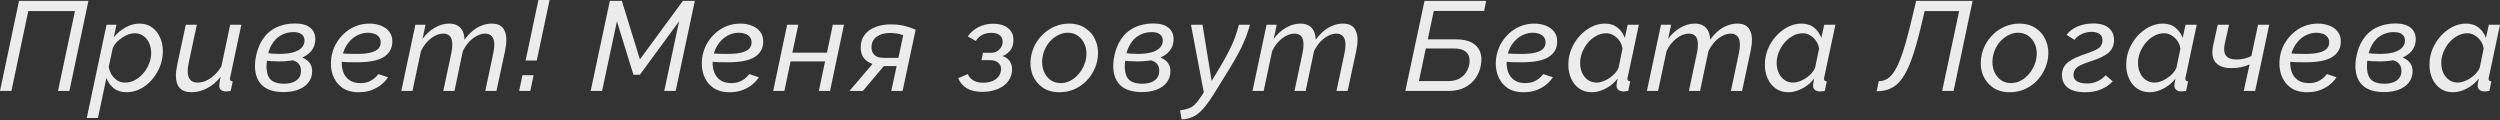
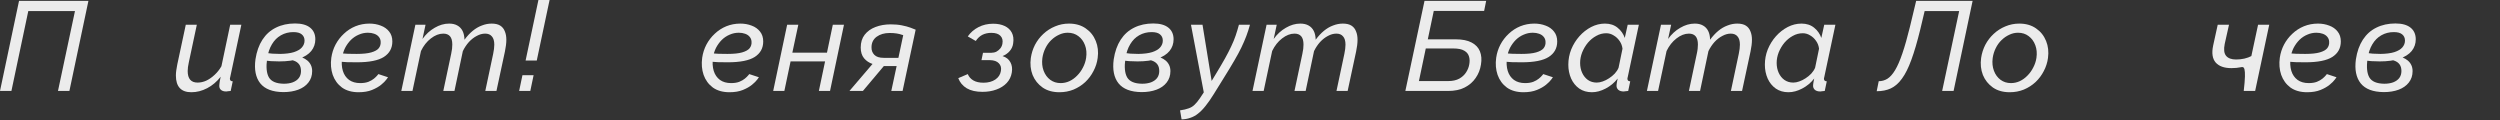
<svg xmlns="http://www.w3.org/2000/svg" width="1577" height="76" viewBox="0 0 1577 76" fill="none">
  <rect x="0" y="0" width="1577" height="76" fill="#333333" stroke="none" />
  <path d="M0 57.377L12.004 0.56H55.777L43.773 57.377H36.571L47.294 6.962H17.846L7.202 57.377H0Z" fill="#ECECEC" />
-   <path d="M67.21 15.605H73.452L71.771 23.447C73.905 20.886 76.386 18.832 79.214 17.285C82.094 15.685 85.029 14.884 88.016 14.884C91.111 14.884 93.751 15.685 95.939 17.285C98.126 18.886 99.806 21.02 100.98 23.687C102.154 26.301 102.741 29.182 102.741 32.33C102.741 35.638 102.127 38.839 100.9 41.933C99.673 45.027 97.993 47.801 95.859 50.255C93.725 52.709 91.271 54.657 88.496 56.097C85.776 57.484 82.868 58.178 79.774 58.178C76.519 58.178 73.825 57.324 71.691 55.617C69.557 53.91 68.037 51.749 67.13 49.135L61.768 74.423H54.726L67.21 15.605ZM78.894 52.096C81.134 52.096 83.242 51.562 85.215 50.495C87.189 49.375 88.923 47.935 90.417 46.174C91.964 44.36 93.165 42.36 94.018 40.172C94.925 37.932 95.379 35.691 95.379 33.45C95.379 31.156 94.952 29.076 94.098 27.208C93.245 25.288 92.017 23.767 90.417 22.647C88.87 21.527 87.029 20.966 84.895 20.966C83.722 20.966 82.441 21.206 81.054 21.687C79.72 22.167 78.387 22.86 77.053 23.767C75.719 24.621 74.519 25.608 73.452 26.728C72.438 27.849 71.665 29.049 71.131 30.329L68.57 42.253C68.944 44.067 69.584 45.721 70.491 47.214C71.451 48.708 72.652 49.909 74.092 50.816C75.532 51.669 77.133 52.096 78.894 52.096Z" fill="#ECECEC" />
  <path d="M120.715 58.178C114.206 58.178 110.952 54.657 110.952 47.614C110.952 46.601 111.032 45.534 111.192 44.414C111.352 43.24 111.566 41.986 111.832 40.652L117.194 15.605H124.156L119.115 39.292C118.634 41.426 118.394 43.267 118.394 44.814C118.394 49.669 120.475 52.096 124.636 52.096C126.45 52.096 128.264 51.696 130.078 50.896C131.892 50.042 133.626 48.842 135.279 47.294C136.987 45.747 138.454 43.907 139.681 41.773L145.203 15.605H152.245L145.203 48.735C145.149 48.948 145.096 49.135 145.042 49.295C145.042 49.455 145.042 49.615 145.042 49.775C145.042 50.736 145.629 51.242 146.803 51.296L145.523 57.377C144.936 57.431 144.402 57.484 143.922 57.538C143.495 57.644 143.095 57.698 142.722 57.698C141.281 57.698 140.188 57.377 139.441 56.737C138.694 56.097 138.32 55.244 138.32 54.177C138.32 53.856 138.347 53.483 138.4 53.056C138.454 52.576 138.534 51.962 138.64 51.216C138.801 50.469 138.987 49.535 139.201 48.415C136.8 51.509 133.972 53.91 130.718 55.617C127.464 57.324 124.129 58.178 120.715 58.178Z" fill="#ECECEC" />
  <path d="M178.745 58.098C171.969 58.044 167.114 56.204 164.18 52.576C161.299 48.948 160.286 43.907 161.139 37.451C161.886 32.543 163.353 28.409 165.541 25.048C167.728 21.687 170.555 19.152 174.023 17.445C177.544 15.685 181.572 14.805 186.107 14.805C190.268 14.805 193.442 15.685 195.63 17.445C197.817 19.206 198.911 21.66 198.911 24.808C198.911 27.582 198.057 30.036 196.35 32.17C194.643 34.251 192.082 35.878 188.668 37.051C185.307 38.172 181.145 38.732 176.184 38.732C174.53 38.732 172.769 38.678 170.902 38.572C169.088 38.412 167.248 38.225 165.381 38.012L166.181 33.21C168.155 33.477 170.022 33.69 171.782 33.85C173.543 33.957 175.197 34.01 176.744 34.01C180.265 33.957 183.146 33.584 185.387 32.89C187.681 32.143 189.361 31.156 190.428 29.929C191.549 28.649 192.109 27.208 192.109 25.608C192.109 23.954 191.522 22.647 190.348 21.687C189.228 20.726 187.467 20.246 185.067 20.246C182.186 20.246 179.572 20.913 177.224 22.247C174.93 23.527 173.036 25.421 171.542 27.928C170.049 30.383 169.035 33.397 168.501 36.971C167.755 42.253 168.128 46.201 169.622 48.815C171.169 51.429 174.317 52.763 179.065 52.816C181.199 52.816 183.066 52.523 184.666 51.936C186.32 51.296 187.601 50.389 188.508 49.215C189.415 47.988 189.868 46.521 189.868 44.814C189.868 43.053 189.468 41.639 188.668 40.572C187.867 39.505 186.747 38.732 185.307 38.252C183.92 37.718 182.292 37.451 180.425 37.451L182.266 34.811C183.759 34.757 185.2 34.864 186.587 35.131C188.027 35.344 189.361 35.718 190.588 36.251C191.815 36.731 192.909 37.371 193.869 38.172C194.83 38.972 195.576 39.932 196.11 41.053C196.643 42.173 196.91 43.453 196.91 44.894C196.91 47.668 196.11 50.069 194.509 52.096C192.962 54.07 190.828 55.564 188.107 56.577C185.387 57.591 182.266 58.098 178.745 58.098Z" fill="#ECECEC" />
  <path d="M226.204 58.178C221.989 58.178 218.494 57.191 215.72 55.217C212.999 53.19 211.052 50.522 209.879 47.214C208.758 43.907 208.465 40.306 208.998 36.411C209.425 33.477 210.305 30.729 211.639 28.169C213.026 25.555 214.787 23.26 216.921 21.287C219.055 19.259 221.482 17.685 224.203 16.565C226.977 15.445 229.938 14.884 233.086 14.884C235.646 14.884 238.02 15.311 240.208 16.165C242.395 16.965 244.156 18.219 245.489 19.926C246.823 21.58 247.49 23.661 247.49 26.168C247.49 30.383 245.703 33.637 242.128 35.931C238.607 38.172 232.952 39.292 225.163 39.292C223.189 39.292 221.109 39.265 218.921 39.212C216.734 39.105 214.36 38.945 211.799 38.732L213.16 33.53C215.4 33.69 217.454 33.824 219.321 33.93C221.242 33.984 223.136 34.01 225.003 34.01C228.951 34.01 232.019 33.69 234.206 33.05C236.447 32.41 238.02 31.53 238.927 30.409C239.834 29.236 240.234 27.875 240.128 26.328C240.074 25.101 239.674 24.061 238.927 23.207C238.234 22.354 237.274 21.713 236.047 21.287C234.873 20.86 233.539 20.646 232.045 20.646C230.071 20.646 228.177 21.046 226.364 21.847C224.55 22.594 222.896 23.687 221.402 25.128C219.962 26.568 218.735 28.249 217.721 30.169C216.761 32.09 216.12 34.17 215.8 36.411C215.374 39.505 215.534 42.28 216.28 44.734C217.027 47.134 218.334 49.028 220.202 50.415C222.069 51.749 224.416 52.416 227.244 52.416C229.218 52.416 230.925 52.149 232.365 51.616C233.806 51.029 234.98 50.362 235.886 49.615C236.847 48.815 237.54 48.148 237.967 47.614C238.447 47.028 238.687 46.734 238.687 46.734L244.769 48.735C244.769 48.735 244.422 49.215 243.729 50.175C243.035 51.136 241.942 52.229 240.448 53.456C238.954 54.683 237.033 55.777 234.686 56.737C232.339 57.698 229.511 58.178 226.204 58.178Z" fill="#ECECEC" />
  <path d="M262.026 15.605H268.428L266.507 24.567C268.641 21.58 271.202 19.233 274.189 17.525C277.177 15.765 280.218 14.884 283.312 14.884C285.393 14.884 287.127 15.285 288.514 16.085C289.954 16.885 291.048 18.032 291.795 19.526C292.542 21.02 292.942 22.86 292.995 25.048C294.649 22.807 296.383 20.94 298.197 19.446C300.011 17.952 301.931 16.832 303.959 16.085C305.986 15.285 308.04 14.884 310.12 14.884C312.414 14.884 314.228 15.311 315.562 16.165C316.896 17.018 317.856 18.219 318.443 19.766C319.083 21.26 319.403 23.02 319.403 25.048C319.403 26.168 319.323 27.342 319.163 28.569C319.003 29.796 318.79 31.076 318.523 32.41L313.161 57.377H306.119L311.081 34.01C311.561 31.77 311.801 29.822 311.801 28.169C311.801 25.821 311.294 24.087 310.28 22.967C309.32 21.793 307.906 21.206 306.039 21.206C304.279 21.206 302.518 21.687 300.758 22.647C298.997 23.554 297.343 24.834 295.796 26.488C294.302 28.142 293.022 30.062 291.955 32.25L286.673 57.377H279.631L284.593 34.01C284.859 32.837 285.046 31.77 285.153 30.809C285.259 29.849 285.313 28.942 285.313 28.089C285.313 25.741 284.833 24.007 283.872 22.887C282.912 21.767 281.498 21.206 279.631 21.206C277.017 21.206 274.403 22.22 271.789 24.247C269.228 26.221 267.147 28.862 265.547 32.17L260.185 57.377H253.143L262.026 15.605Z" fill="#ECECEC" />
  <path d="M331.552 38.172L339.634 0H346.677L338.594 38.172H331.552ZM327.471 57.377L329.551 47.455H336.593L334.513 57.377H327.471Z" fill="#ECECEC" />
-   <path d="M384.679 0.56H392.281L403.645 37.451L430.773 0.56H438.295L426.212 57.377H419.009L428.372 13.444L403.645 47.134H399.563L389.16 13.444L379.797 57.377H372.595L384.679 0.56Z" fill="#ECECEC" />
  <path d="M460.15 58.178C455.935 58.178 452.441 57.191 449.667 55.217C446.946 53.19 444.999 50.522 443.825 47.214C442.705 43.907 442.411 40.306 442.945 36.411C443.372 33.477 444.252 30.729 445.586 28.169C446.973 25.555 448.733 23.26 450.867 21.287C453.001 19.259 455.429 17.685 458.149 16.565C460.924 15.445 463.884 14.884 467.032 14.884C469.593 14.884 471.967 15.311 474.154 16.165C476.342 16.965 478.102 18.219 479.436 19.926C480.77 21.58 481.436 23.661 481.436 26.168C481.436 30.383 479.649 33.637 476.075 35.931C472.554 38.172 466.899 39.292 459.11 39.292C457.136 39.292 455.055 39.265 452.868 39.212C450.68 39.105 448.306 38.945 445.746 38.732L447.106 33.53C449.347 33.69 451.401 33.824 453.268 33.93C455.188 33.984 457.082 34.01 458.95 34.01C462.898 34.01 465.965 33.69 468.152 33.05C470.393 32.41 471.967 31.53 472.874 30.409C473.781 29.236 474.181 27.875 474.074 26.328C474.021 25.101 473.621 24.061 472.874 23.207C472.18 22.354 471.22 21.713 469.993 21.287C468.819 20.86 467.486 20.646 465.992 20.646C464.018 20.646 462.124 21.046 460.31 21.847C458.496 22.594 456.842 23.687 455.349 25.128C453.908 26.568 452.681 28.249 451.667 30.169C450.707 32.09 450.067 34.17 449.747 36.411C449.32 39.505 449.48 42.28 450.227 44.734C450.974 47.134 452.281 49.028 454.148 50.415C456.015 51.749 458.363 52.416 461.19 52.416C463.164 52.416 464.871 52.149 466.312 51.616C467.752 51.029 468.926 50.362 469.833 49.615C470.793 48.815 471.487 48.148 471.914 47.614C472.394 47.028 472.634 46.734 472.634 46.734L478.716 48.735C478.716 48.735 478.369 49.215 477.675 50.175C476.982 51.136 475.888 52.229 474.394 53.456C472.901 54.683 470.98 55.777 468.633 56.737C466.285 57.698 463.458 58.178 460.15 58.178Z" fill="#ECECEC" />
  <path d="M487.73 57.377L496.532 15.605H503.575L499.813 33.21H521.66L525.341 15.605H532.383L523.581 57.377H516.539L520.46 38.732H498.693L494.772 57.377H487.73Z" fill="#ECECEC" />
  <path d="M535.823 57.377L550.388 40.332C548.254 39.639 546.466 38.438 545.026 36.731C543.639 35.024 542.945 32.783 542.945 30.009C542.945 26.755 543.772 24.061 545.426 21.927C547.133 19.739 549.401 18.112 552.228 17.045C555.109 15.925 558.337 15.365 561.911 15.365C564.525 15.365 566.873 15.578 568.953 16.005C571.087 16.432 572.874 16.912 574.315 17.445C575.809 17.979 576.902 18.406 577.596 18.726L569.353 57.377H562.231L565.592 41.693H557.51L544.306 57.377H535.823ZM557.51 36.491H566.713L569.754 22.167C569.754 22.167 569.38 22.06 568.633 21.847C567.94 21.58 566.953 21.34 565.672 21.127C564.392 20.913 562.898 20.806 561.191 20.806C557.883 20.806 555.136 21.607 552.948 23.207C550.814 24.808 549.747 27.022 549.747 29.849C549.694 31.716 550.281 33.29 551.508 34.571C552.735 35.851 554.736 36.491 557.51 36.491Z" fill="#ECECEC" />
  <path d="M619.759 57.938C615.704 57.938 612.397 57.191 609.836 55.697C607.275 54.15 605.488 52.016 604.474 49.295L610.476 46.734C611.17 48.441 612.343 49.775 613.997 50.736C615.651 51.696 617.758 52.176 620.319 52.176C623.36 52.176 625.867 51.509 627.841 50.175C629.815 48.842 630.989 47.054 631.362 44.814C631.736 42.786 631.309 41.159 630.082 39.932C628.908 38.652 627.041 37.985 624.48 37.932H619.119L620.079 33.29H625.441C626.561 33.29 627.601 33.05 628.561 32.57C629.522 32.036 630.349 31.343 631.042 30.489C631.736 29.582 632.163 28.595 632.323 27.528C632.696 25.501 632.296 23.874 631.122 22.647C629.949 21.366 628.028 20.726 625.361 20.726C623.173 20.726 621.253 21.153 619.599 22.007C617.998 22.86 616.638 24.141 615.518 25.848L610.476 22.967C612.237 20.46 614.477 18.512 617.198 17.125C619.972 15.685 623.067 14.965 626.481 14.965C629.308 14.965 631.736 15.445 633.763 16.405C635.79 17.365 637.284 18.752 638.244 20.566C639.205 22.38 639.498 24.594 639.125 27.208C638.911 29.076 638.191 30.729 636.964 32.17C635.79 33.557 634.27 34.624 632.403 35.371C634.75 36.118 636.404 37.425 637.364 39.292C638.378 41.106 638.671 43.267 638.244 45.774C637.818 48.335 636.751 50.522 635.043 52.336C633.336 54.15 631.149 55.537 628.481 56.497C625.867 57.458 622.96 57.938 619.759 57.938Z" fill="#ECECEC" />
  <path d="M668.248 58.178C664.087 58.178 660.566 57.191 657.685 55.217C654.804 53.19 652.697 50.549 651.363 47.294C650.082 43.987 649.709 40.412 650.242 36.571C650.669 33.637 651.55 30.863 652.883 28.249C654.27 25.634 656.031 23.34 658.165 21.366C660.352 19.339 662.806 17.765 665.527 16.645C668.301 15.471 671.236 14.884 674.33 14.884C678.491 14.884 682.012 15.898 684.893 17.925C687.774 19.899 689.881 22.54 691.215 25.848C692.549 29.102 692.949 32.677 692.415 36.571C692.042 39.452 691.162 42.2 689.775 44.814C688.441 47.428 686.707 49.748 684.573 51.776C682.439 53.75 679.985 55.324 677.211 56.497C674.437 57.618 671.449 58.178 668.248 58.178ZM669.048 52.416C670.969 52.416 672.809 52.016 674.57 51.216C676.384 50.362 678.011 49.188 679.451 47.695C680.945 46.201 682.172 44.494 683.133 42.573C684.146 40.652 684.813 38.625 685.133 36.491C685.56 33.557 685.32 30.889 684.413 28.489C683.506 26.088 682.119 24.194 680.252 22.807C678.384 21.366 676.144 20.646 673.53 20.646C671.609 20.646 669.768 21.073 668.008 21.927C666.247 22.727 664.62 23.847 663.126 25.288C661.633 26.728 660.406 28.435 659.445 30.409C658.485 32.33 657.845 34.41 657.525 36.651C657.151 39.585 657.418 42.253 658.325 44.654C659.232 47.054 660.619 48.948 662.486 50.335C664.353 51.722 666.541 52.416 669.048 52.416Z" fill="#ECECEC" />
  <path d="M720.132 58.098C713.357 58.044 708.502 56.204 705.568 52.576C702.687 48.948 701.673 43.907 702.527 37.451C703.273 32.543 704.741 28.409 706.928 25.048C709.115 21.687 711.943 19.152 715.411 17.445C718.932 15.685 722.96 14.805 727.494 14.805C731.655 14.805 734.83 15.685 737.017 17.445C739.204 19.206 740.298 21.66 740.298 24.808C740.298 27.582 739.445 30.036 737.737 32.17C736.03 34.251 733.469 35.878 730.055 37.051C726.694 38.172 722.533 38.732 717.571 38.732C715.917 38.732 714.157 38.678 712.29 38.572C710.476 38.412 708.635 38.225 706.768 38.012L707.568 33.21C709.542 33.477 711.409 33.69 713.17 33.85C714.93 33.957 716.584 34.01 718.131 34.01C721.652 33.957 724.533 33.584 726.774 32.89C729.068 32.143 730.749 31.156 731.816 29.929C732.936 28.649 733.496 27.208 733.496 25.608C733.496 23.954 732.909 22.647 731.736 21.687C730.615 20.726 728.855 20.246 726.454 20.246C723.573 20.246 720.959 20.913 718.612 22.247C716.317 23.527 714.424 25.421 712.93 27.928C711.436 30.383 710.422 33.397 709.889 36.971C709.142 42.253 709.515 46.201 711.009 48.815C712.556 51.429 715.704 52.763 720.452 52.816C722.586 52.816 724.453 52.523 726.054 51.936C727.708 51.296 728.988 50.389 729.895 49.215C730.802 47.988 731.255 46.521 731.255 44.814C731.255 43.053 730.855 41.639 730.055 40.572C729.255 39.505 728.134 38.732 726.694 38.252C725.307 37.718 723.68 37.451 721.813 37.451L723.653 34.811C725.147 34.757 726.587 34.864 727.974 35.131C729.415 35.344 730.749 35.718 731.976 36.251C733.203 36.731 734.296 37.371 735.257 38.172C736.217 38.972 736.964 39.932 737.497 41.053C738.031 42.173 738.298 43.453 738.298 44.894C738.298 47.668 737.497 50.069 735.897 52.096C734.35 54.07 732.216 55.564 729.495 56.577C726.774 57.591 723.653 58.098 720.132 58.098Z" fill="#ECECEC" />
  <path d="M744.384 69.621C746.624 69.301 748.438 68.874 749.825 68.341C751.266 67.861 752.52 67.087 753.587 66.02C754.654 65.007 755.801 63.593 757.028 61.779L759.348 58.258L751.266 15.605H758.548L764.31 51.056L767.031 46.574C769.271 42.893 771.165 39.666 772.712 36.891C774.26 34.117 775.567 31.583 776.634 29.289C777.754 26.942 778.688 24.674 779.434 22.487C780.181 20.299 780.875 18.006 781.515 15.605H788.477C787.784 18.166 787.01 20.566 786.157 22.807C785.303 25.048 784.289 27.395 783.116 29.849C781.942 32.303 780.448 35.077 778.634 38.172C776.874 41.213 774.66 44.867 771.992 49.135L765.59 59.458C763.776 62.392 762.069 64.847 760.469 66.82C758.868 68.848 757.268 70.475 755.667 71.702C754.12 72.929 752.493 73.809 750.786 74.343C749.132 74.93 747.318 75.25 745.344 75.303L744.384 69.621Z" fill="#ECECEC" />
  <path d="M798.959 15.605H805.36L803.44 24.567C805.574 21.58 808.135 19.233 811.122 17.525C814.11 15.765 817.151 14.884 820.245 14.884C822.326 14.884 824.06 15.285 825.447 16.085C826.887 16.885 827.981 18.032 828.728 19.526C829.474 21.02 829.875 22.86 829.928 25.048C831.582 22.807 833.316 20.94 835.13 19.446C836.944 17.952 838.864 16.832 840.891 16.085C842.919 15.285 844.973 14.884 847.053 14.884C849.347 14.884 851.161 15.311 852.495 16.165C853.829 17.018 854.789 18.219 855.376 19.766C856.016 21.26 856.336 23.02 856.336 25.048C856.336 26.168 856.256 27.342 856.096 28.569C855.936 29.796 855.723 31.076 855.456 32.41L850.094 57.377H843.052L848.014 34.01C848.494 31.77 848.734 29.822 848.734 28.169C848.734 25.821 848.227 24.087 847.213 22.967C846.253 21.793 844.839 21.206 842.972 21.206C841.211 21.206 839.451 21.687 837.69 22.647C835.93 23.554 834.276 24.834 832.729 26.488C831.235 28.142 829.955 30.062 828.888 32.25L823.606 57.377H816.564L821.525 34.01C821.792 32.837 821.979 31.77 822.086 30.809C822.192 29.849 822.246 28.942 822.246 28.089C822.246 25.741 821.766 24.007 820.805 22.887C819.845 21.767 818.431 21.206 816.564 21.206C813.95 21.206 811.336 22.22 808.722 24.247C806.161 26.221 804.08 28.862 802.48 32.17L797.118 57.377H790.076L798.959 15.605Z" fill="#ECECEC" />
  <path d="M886.496 57.377L898.58 0.56H937.471L936.191 6.882H904.421L900.66 24.808H918.266C922.427 24.808 925.761 25.474 928.269 26.808C930.829 28.142 932.59 30.009 933.55 32.41C934.511 34.811 934.724 37.585 934.191 40.732C933.71 43.88 932.59 46.708 930.829 49.215C929.122 51.722 926.802 53.723 923.867 55.217C920.986 56.657 917.519 57.377 913.464 57.377H886.496ZM895.059 51.136H913.464C916.292 51.136 918.639 50.629 920.506 49.615C922.373 48.548 923.814 47.214 924.828 45.614C925.895 43.96 926.561 42.253 926.828 40.492C927.148 38.785 927.095 37.185 926.668 35.691C926.241 34.144 925.254 32.917 923.707 32.01C922.16 31.049 919.839 30.569 916.745 30.569H899.38L895.059 51.136Z" fill="#ECECEC" />
  <path d="M961 58.178C956.785 58.178 953.291 57.191 950.517 55.217C947.796 53.19 945.849 50.522 944.675 47.214C943.555 43.907 943.261 40.306 943.795 36.411C944.222 33.477 945.102 30.729 946.436 28.169C947.823 25.555 949.583 23.26 951.717 21.287C953.851 19.259 956.279 17.685 958.999 16.565C961.774 15.445 964.734 14.884 967.882 14.884C970.443 14.884 972.817 15.311 975.004 16.165C977.192 16.965 978.952 18.219 980.286 19.926C981.62 21.58 982.286 23.661 982.286 26.168C982.286 30.383 980.499 33.637 976.925 35.931C973.404 38.172 967.749 39.292 959.96 39.292C957.986 39.292 955.905 39.265 953.718 39.212C951.53 39.105 949.156 38.945 946.596 38.732L947.956 33.53C950.197 33.69 952.251 33.824 954.118 33.93C956.038 33.984 957.932 34.01 959.8 34.01C963.747 34.01 966.815 33.69 969.002 33.05C971.243 32.41 972.817 31.53 973.724 30.409C974.631 29.236 975.031 27.875 974.924 26.328C974.871 25.101 974.471 24.061 973.724 23.207C973.03 22.354 972.07 21.713 970.843 21.287C969.669 20.86 968.336 20.646 966.842 20.646C964.868 20.646 962.974 21.046 961.16 21.847C959.346 22.594 957.692 23.687 956.198 25.128C954.758 26.568 953.531 28.249 952.517 30.169C951.557 32.09 950.917 34.17 950.597 36.411C950.17 39.505 950.33 42.28 951.077 44.734C951.824 47.134 953.131 49.028 954.998 50.415C956.865 51.749 959.213 52.416 962.04 52.416C964.014 52.416 965.721 52.149 967.162 51.616C968.602 51.029 969.776 50.362 970.683 49.615C971.643 48.815 972.337 48.148 972.764 47.614C973.244 47.028 973.484 46.734 973.484 46.734L979.566 48.735C979.566 48.735 979.219 49.215 978.525 50.175C977.832 51.136 976.738 52.229 975.244 53.456C973.751 54.683 971.83 55.777 969.483 56.737C967.135 57.698 964.308 58.178 961 58.178Z" fill="#ECECEC" />
  <path d="M1004.18 58.178C1001.09 58.178 998.423 57.404 996.182 55.857C993.941 54.257 992.234 52.149 991.06 49.535C989.887 46.868 989.3 43.96 989.3 40.812C989.3 37.451 989.913 34.224 991.14 31.13C992.421 28.035 994.128 25.288 996.262 22.887C998.449 20.433 1000.93 18.486 1003.7 17.045C1006.48 15.605 1009.39 14.884 1012.43 14.884C1015.63 14.884 1018.3 15.765 1020.43 17.525C1022.56 19.286 1024.06 21.42 1024.91 23.927L1026.75 15.605H1033.79L1026.75 48.735C1026.7 48.948 1026.64 49.135 1026.59 49.295C1026.59 49.455 1026.59 49.615 1026.59 49.775C1026.59 50.736 1027.18 51.242 1028.35 51.296L1027.07 57.377C1026.48 57.431 1025.95 57.484 1025.47 57.538C1025.04 57.644 1024.64 57.698 1024.27 57.698C1022.78 57.698 1021.63 57.351 1020.83 56.657C1020.08 55.964 1019.71 55.11 1019.71 54.096C1019.71 53.776 1019.74 53.403 1019.79 52.976C1019.84 52.549 1019.92 52.043 1020.03 51.456C1020.14 50.869 1020.27 50.229 1020.43 49.535C1018.35 52.203 1015.81 54.31 1012.83 55.857C1009.89 57.404 1007.01 58.178 1004.18 58.178ZM1007.23 52.096C1008.4 52.096 1009.65 51.856 1010.99 51.376C1012.37 50.896 1013.71 50.229 1014.99 49.375C1016.32 48.522 1017.52 47.535 1018.59 46.414C1019.66 45.24 1020.46 44.014 1020.99 42.733L1023.47 30.729C1023.26 28.916 1022.64 27.288 1021.63 25.848C1020.62 24.354 1019.36 23.18 1017.87 22.327C1016.43 21.42 1014.88 20.966 1013.23 20.966C1010.99 20.966 1008.88 21.527 1006.91 22.647C1004.93 23.714 1003.17 25.154 1001.62 26.968C1000.13 28.782 998.929 30.809 998.023 33.05C997.169 35.237 996.742 37.451 996.742 39.692C996.742 41.986 997.169 44.067 998.023 45.934C998.876 47.801 1000.08 49.295 1001.62 50.415C1003.22 51.536 1005.09 52.096 1007.23 52.096Z" fill="#ECECEC" />
  <path d="M1047.75 15.605H1054.16L1052.23 24.567C1054.37 21.58 1056.93 19.233 1059.92 17.525C1062.9 15.765 1065.95 14.884 1069.04 14.884C1071.12 14.884 1072.85 15.285 1074.24 16.085C1075.68 16.885 1076.78 18.032 1077.52 19.526C1078.27 21.02 1078.67 22.86 1078.72 25.048C1080.38 22.807 1082.11 20.94 1083.92 19.446C1085.74 17.952 1087.66 16.832 1089.69 16.085C1091.71 15.285 1093.77 14.884 1095.85 14.884C1098.14 14.884 1099.96 15.311 1101.29 16.165C1102.62 17.018 1103.58 18.219 1104.17 19.766C1104.81 21.26 1105.13 23.02 1105.13 25.048C1105.13 26.168 1105.05 27.342 1104.89 28.569C1104.73 29.796 1104.52 31.076 1104.25 32.41L1098.89 57.377H1091.85L1096.81 34.01C1097.29 31.77 1097.53 29.822 1097.53 28.169C1097.53 25.821 1097.02 24.087 1096.01 22.967C1095.05 21.793 1093.63 21.206 1091.77 21.206C1090.01 21.206 1088.25 21.687 1086.49 22.647C1084.72 23.554 1083.07 24.834 1081.52 26.488C1080.03 28.142 1078.75 30.062 1077.68 32.25L1072.4 57.377H1065.36L1070.32 34.01C1070.59 32.837 1070.77 31.77 1070.88 30.809C1070.99 29.849 1071.04 28.942 1071.04 28.089C1071.04 25.741 1070.56 24.007 1069.6 22.887C1068.64 21.767 1067.23 21.206 1065.36 21.206C1062.74 21.206 1060.13 22.22 1057.52 24.247C1054.96 26.221 1052.87 28.862 1051.27 32.17L1045.91 57.377H1038.87L1047.75 15.605Z" fill="#ECECEC" />
  <path d="M1128.16 58.178C1125.07 58.178 1122.4 57.404 1120.16 55.857C1117.92 54.257 1116.21 52.149 1115.04 49.535C1113.87 46.868 1113.28 43.96 1113.28 40.812C1113.28 37.451 1113.89 34.224 1115.12 31.13C1116.4 28.035 1118.11 25.288 1120.24 22.887C1122.43 20.433 1124.91 18.486 1127.68 17.045C1130.46 15.605 1133.36 14.884 1136.41 14.884C1139.61 14.884 1142.27 15.765 1144.41 17.525C1146.54 19.286 1148.04 21.42 1148.89 23.927L1150.73 15.605H1157.77L1150.73 48.735C1150.68 48.948 1150.62 49.135 1150.57 49.295C1150.57 49.455 1150.57 49.615 1150.57 49.775C1150.57 50.736 1151.16 51.242 1152.33 51.296L1151.05 57.377C1150.46 57.431 1149.93 57.484 1149.45 57.538C1149.02 57.644 1148.62 57.698 1148.25 57.698C1146.76 57.698 1145.61 57.351 1144.81 56.657C1144.06 55.964 1143.69 55.11 1143.69 54.096C1143.69 53.776 1143.71 53.403 1143.77 52.976C1143.82 52.549 1143.9 52.043 1144.01 51.456C1144.11 50.869 1144.25 50.229 1144.41 49.535C1142.33 52.203 1139.79 54.31 1136.81 55.857C1133.87 57.404 1130.99 58.178 1128.16 58.178ZM1131.2 52.096C1132.38 52.096 1133.63 51.856 1134.96 51.376C1136.35 50.896 1137.69 50.229 1138.97 49.375C1140.3 48.522 1141.5 47.535 1142.57 46.414C1143.63 45.24 1144.43 44.014 1144.97 42.733L1147.45 30.729C1147.24 28.916 1146.62 27.288 1145.61 25.848C1144.59 24.354 1143.34 23.18 1141.85 22.327C1140.41 21.42 1138.86 20.966 1137.21 20.966C1134.97 20.966 1132.86 21.527 1130.88 22.647C1128.91 23.714 1127.15 25.154 1125.6 26.968C1124.11 28.782 1122.91 30.809 1122 33.05C1121.15 35.237 1120.72 37.451 1120.72 39.692C1120.72 41.986 1121.15 44.067 1122 45.934C1122.85 47.801 1124.05 49.295 1125.6 50.415C1127.2 51.536 1129.07 52.096 1131.2 52.096Z" fill="#ECECEC" />
  <path d="M1183.82 57.538L1185.1 51.216C1187.08 51.216 1188.89 50.709 1190.54 49.695C1192.25 48.628 1193.88 46.814 1195.42 44.254C1196.97 41.693 1198.49 38.198 1199.99 33.77C1201.53 29.289 1203.13 23.661 1204.79 16.885L1208.71 0.56H1244.32L1232.32 57.377H1225.11L1235.84 6.962H1214.07L1211.27 18.726C1209.4 26.355 1207.54 32.703 1205.67 37.772C1203.85 42.786 1201.88 46.734 1199.75 49.615C1197.67 52.496 1195.32 54.55 1192.7 55.777C1190.14 56.951 1187.18 57.538 1183.82 57.538Z" fill="#ECECEC" />
  <path d="M1267.7 58.178C1263.54 58.178 1260.02 57.191 1257.14 55.217C1254.26 53.19 1252.15 50.549 1250.81 47.294C1249.53 43.987 1249.16 40.412 1249.69 36.571C1250.12 33.637 1251 30.863 1252.34 28.249C1253.72 25.634 1255.48 23.34 1257.62 21.366C1259.8 19.339 1262.26 17.765 1264.98 16.645C1267.75 15.471 1270.69 14.884 1273.78 14.884C1277.94 14.884 1281.46 15.898 1284.35 17.925C1287.23 19.899 1289.33 22.54 1290.67 25.848C1292 29.102 1292.4 32.677 1291.87 36.571C1291.49 39.452 1290.61 42.2 1289.23 44.814C1287.89 47.428 1286.16 49.748 1284.02 51.776C1281.89 53.75 1279.44 55.324 1276.66 56.497C1273.89 57.618 1270.9 58.178 1267.7 58.178ZM1268.5 52.416C1270.42 52.416 1272.26 52.016 1274.02 51.216C1275.84 50.362 1277.46 49.188 1278.9 47.695C1280.4 46.201 1281.62 44.494 1282.58 42.573C1283.6 40.652 1284.27 38.625 1284.59 36.491C1285.01 33.557 1284.77 30.889 1283.86 28.489C1282.96 26.088 1281.57 24.194 1279.7 22.807C1277.84 21.366 1275.6 20.646 1272.98 20.646C1271.06 20.646 1269.22 21.073 1267.46 21.927C1265.7 22.727 1264.07 23.847 1262.58 25.288C1261.08 26.728 1259.86 28.435 1258.9 30.409C1257.94 32.33 1257.3 34.41 1256.98 36.651C1256.6 39.585 1256.87 42.253 1257.78 44.654C1258.68 47.054 1260.07 48.948 1261.94 50.335C1263.81 51.722 1265.99 52.416 1268.5 52.416Z" fill="#ECECEC" />
-   <path d="M1315.26 58.178C1311.85 58.178 1309.02 57.698 1306.78 56.737C1304.59 55.777 1302.99 54.417 1301.98 52.656C1300.96 50.896 1300.54 48.842 1300.7 46.494C1300.96 43.347 1302.33 40.866 1304.78 39.052C1307.23 37.185 1311.13 35.398 1316.46 33.69C1318.86 32.89 1320.73 32.143 1322.06 31.45C1323.45 30.756 1324.47 29.983 1325.11 29.129C1325.75 28.222 1326.12 27.182 1326.23 26.008C1326.39 24.087 1325.85 22.62 1324.63 21.607C1323.4 20.593 1321.64 20.086 1319.34 20.086C1317.21 20.086 1315.18 20.54 1313.26 21.447C1311.34 22.3 1309.79 23.527 1308.62 25.128L1303.58 22.007C1305.29 19.713 1307.58 17.952 1310.46 16.725C1313.4 15.445 1316.73 14.805 1320.46 14.805C1324.95 14.805 1328.28 15.818 1330.47 17.846C1332.65 19.819 1333.67 22.54 1333.51 26.008C1333.29 29.156 1332.04 31.663 1329.75 33.53C1327.45 35.344 1323.96 36.998 1319.26 38.492C1316.49 39.399 1314.3 40.226 1312.7 40.972C1311.1 41.719 1309.95 42.546 1309.26 43.453C1308.57 44.307 1308.14 45.347 1307.98 46.574C1307.77 48.548 1308.41 50.069 1309.9 51.136C1311.39 52.149 1313.64 52.656 1316.62 52.656C1318.86 52.656 1321 52.203 1323.03 51.296C1325.05 50.389 1326.79 49.108 1328.23 47.455L1332.71 51.296C1330.73 53.43 1328.31 55.11 1325.43 56.337C1322.6 57.564 1319.21 58.178 1315.26 58.178Z" fill="#ECECEC" />
-   <path d="M1356.09 58.178C1353 58.178 1350.33 57.404 1348.09 55.857C1345.85 54.257 1344.14 52.149 1342.97 49.535C1341.79 46.868 1341.21 43.96 1341.21 40.812C1341.21 37.451 1341.82 34.224 1343.05 31.13C1344.33 28.035 1346.04 25.288 1348.17 22.887C1350.36 20.433 1352.84 18.486 1355.61 17.045C1358.39 15.605 1361.29 14.884 1364.33 14.884C1367.54 14.884 1370.2 15.765 1372.34 17.525C1374.47 19.286 1375.96 21.42 1376.82 23.927L1378.66 15.605H1385.7L1378.66 48.735C1378.61 48.948 1378.55 49.135 1378.5 49.295C1378.5 49.455 1378.5 49.615 1378.5 49.775C1378.5 50.736 1379.09 51.242 1380.26 51.296L1378.98 57.377C1378.39 57.431 1377.86 57.484 1377.38 57.538C1376.95 57.644 1376.55 57.698 1376.18 57.698C1374.68 57.698 1373.54 57.351 1372.74 56.657C1371.99 55.964 1371.62 55.11 1371.62 54.096C1371.62 53.776 1371.64 53.403 1371.7 52.976C1371.75 52.549 1371.83 52.043 1371.94 51.456C1372.04 50.869 1372.18 50.229 1372.34 49.535C1370.26 52.203 1367.72 54.31 1364.73 55.857C1361.8 57.404 1358.92 58.178 1356.09 58.178ZM1359.13 52.096C1360.31 52.096 1361.56 51.856 1362.89 51.376C1364.28 50.896 1365.61 50.229 1366.9 49.375C1368.23 48.522 1369.43 47.535 1370.5 46.414C1371.56 45.24 1372.36 44.014 1372.9 42.733L1375.38 30.729C1375.16 28.916 1374.55 27.288 1373.54 25.848C1372.52 24.354 1371.27 23.18 1369.78 22.327C1368.34 21.42 1366.79 20.966 1365.13 20.966C1362.89 20.966 1360.79 21.527 1358.81 22.647C1356.84 23.714 1355.08 25.154 1353.53 26.968C1352.04 28.782 1350.84 30.809 1349.93 33.05C1349.08 35.237 1348.65 37.451 1348.65 39.692C1348.65 41.986 1349.08 44.067 1349.93 45.934C1350.78 47.801 1351.98 49.295 1353.53 50.415C1355.13 51.536 1357 52.096 1359.13 52.096Z" fill="#ECECEC" />
-   <path d="M1415.35 57.377L1419.03 40.652C1417.21 41.453 1415.37 42.039 1413.51 42.413C1411.69 42.786 1409.72 42.973 1407.58 42.973C1403.05 42.973 1399.74 41.799 1397.66 39.452C1395.58 37.051 1395.05 33.477 1396.06 28.729L1398.94 15.605H1406.06L1403.34 27.768C1402.65 31.183 1402.94 33.664 1404.22 35.211C1405.5 36.758 1407.61 37.532 1410.54 37.532C1412.25 37.532 1413.99 37.345 1415.75 36.971C1417.51 36.544 1418.97 36.011 1420.15 35.371L1424.39 15.605H1431.43L1422.55 57.377H1415.35Z" fill="#ECECEC" />
+   <path d="M1415.35 57.377C1417.21 41.453 1415.37 42.039 1413.51 42.413C1411.69 42.786 1409.72 42.973 1407.58 42.973C1403.05 42.973 1399.74 41.799 1397.66 39.452C1395.58 37.051 1395.05 33.477 1396.06 28.729L1398.94 15.605H1406.06L1403.34 27.768C1402.65 31.183 1402.94 33.664 1404.22 35.211C1405.5 36.758 1407.61 37.532 1410.54 37.532C1412.25 37.532 1413.99 37.345 1415.75 36.971C1417.51 36.544 1418.97 36.011 1420.15 35.371L1424.39 15.605H1431.43L1422.55 57.377H1415.35Z" fill="#ECECEC" />
  <path d="M1455.31 58.178C1451.09 58.178 1447.6 57.191 1444.82 55.217C1442.1 53.19 1440.16 50.522 1438.98 47.214C1437.86 43.907 1437.57 40.306 1438.1 36.411C1438.53 33.477 1439.41 30.729 1440.74 28.169C1442.13 25.555 1443.89 23.26 1446.02 21.287C1448.16 19.259 1450.59 17.685 1453.31 16.565C1456.08 15.445 1459.04 14.884 1462.19 14.884C1464.75 14.884 1467.12 15.311 1469.31 16.165C1471.5 16.965 1473.26 18.219 1474.59 19.926C1475.93 21.58 1476.59 23.661 1476.59 26.168C1476.59 30.383 1474.81 33.637 1471.23 35.931C1467.71 38.172 1462.06 39.292 1454.27 39.292C1452.29 39.292 1450.21 39.265 1448.03 39.212C1445.84 39.105 1443.46 38.945 1440.9 38.732L1442.26 33.53C1444.5 33.69 1446.56 33.824 1448.43 33.93C1450.35 33.984 1452.24 34.01 1454.11 34.01C1458.05 34.01 1461.12 33.69 1463.31 33.05C1465.55 32.41 1467.12 31.53 1468.03 30.409C1468.94 29.236 1469.34 27.875 1469.23 26.328C1469.18 25.101 1468.78 24.061 1468.03 23.207C1467.34 22.354 1466.38 21.713 1465.15 21.287C1463.98 20.86 1462.64 20.646 1461.15 20.646C1459.18 20.646 1457.28 21.046 1455.47 21.847C1453.65 22.594 1452 23.687 1450.51 25.128C1449.07 26.568 1447.84 28.249 1446.82 30.169C1445.86 32.09 1445.22 34.17 1444.9 36.411C1444.48 39.505 1444.64 42.28 1445.38 44.734C1446.13 47.134 1447.44 49.028 1449.31 50.415C1451.17 51.749 1453.52 52.416 1456.35 52.416C1458.32 52.416 1460.03 52.149 1461.47 51.616C1462.91 51.029 1464.08 50.362 1464.99 49.615C1465.95 48.815 1466.64 48.148 1467.07 47.614C1467.55 47.028 1467.79 46.734 1467.79 46.734L1473.87 48.735C1473.87 48.735 1473.53 49.215 1472.83 50.175C1472.14 51.136 1471.05 52.229 1469.55 53.456C1468.06 54.683 1466.14 55.777 1463.79 56.737C1461.44 57.698 1458.61 58.178 1455.31 58.178Z" fill="#ECECEC" />
  <path d="M1503.69 58.098C1496.92 58.044 1492.06 56.204 1489.13 52.576C1486.25 48.948 1485.23 43.907 1486.09 37.451C1486.83 32.543 1488.3 28.409 1490.49 25.048C1492.68 21.687 1495.5 19.152 1498.97 17.445C1502.49 15.685 1506.52 14.805 1511.06 14.805C1515.22 14.805 1518.39 15.685 1520.58 17.445C1522.77 19.206 1523.86 21.66 1523.86 24.808C1523.86 27.582 1523.01 30.036 1521.3 32.17C1519.59 34.251 1517.03 35.878 1513.62 37.051C1510.26 38.172 1506.09 38.732 1501.13 38.732C1499.48 38.732 1497.72 38.678 1495.85 38.572C1494.04 38.412 1492.2 38.225 1490.33 38.012L1491.13 33.21C1493.1 33.477 1494.97 33.69 1496.73 33.85C1498.49 33.957 1500.15 34.01 1501.69 34.01C1505.21 33.957 1508.09 33.584 1510.34 32.89C1512.63 32.143 1514.31 31.156 1515.38 29.929C1516.5 28.649 1517.06 27.208 1517.06 25.608C1517.06 23.954 1516.47 22.647 1515.3 21.687C1514.18 20.726 1512.42 20.246 1510.02 20.246C1507.13 20.246 1504.52 20.913 1502.17 22.247C1499.88 23.527 1497.98 25.421 1496.49 27.928C1495 30.383 1493.98 33.397 1493.45 36.971C1492.7 42.253 1493.08 46.201 1494.57 48.815C1496.12 51.429 1499.27 52.763 1504.01 52.816C1506.15 52.816 1508.01 52.523 1509.62 51.936C1511.27 51.296 1512.55 50.389 1513.46 49.215C1514.36 47.988 1514.82 46.521 1514.82 44.814C1514.82 43.053 1514.42 41.639 1513.62 40.572C1512.82 39.505 1511.7 38.732 1510.26 38.252C1508.87 37.718 1507.24 37.451 1505.37 37.451L1507.21 34.811C1508.71 34.757 1510.15 34.864 1511.54 35.131C1512.98 35.344 1514.31 35.718 1515.54 36.251C1516.76 36.731 1517.86 37.371 1518.82 38.172C1519.78 38.972 1520.53 39.932 1521.06 41.053C1521.59 42.173 1521.86 43.453 1521.86 44.894C1521.86 47.668 1521.06 50.069 1519.46 52.096C1517.91 54.07 1515.78 55.564 1513.06 56.577C1510.34 57.591 1507.21 58.098 1503.69 58.098Z" fill="#ECECEC" />
-   <path d="M1547.39 58.178C1544.3 58.178 1541.63 57.404 1539.39 55.857C1537.15 54.257 1535.44 52.149 1534.27 49.535C1533.09 46.868 1532.51 43.96 1532.51 40.812C1532.51 37.451 1533.12 34.224 1534.35 31.13C1535.63 28.035 1537.33 25.288 1539.47 22.887C1541.66 20.433 1544.14 18.486 1546.91 17.045C1549.69 15.605 1552.59 14.884 1555.63 14.884C1558.83 14.884 1561.5 15.765 1563.64 17.525C1565.77 19.286 1567.26 21.42 1568.12 23.927L1569.96 15.605H1577L1569.96 48.735C1569.9 48.948 1569.85 49.135 1569.8 49.295C1569.8 49.455 1569.8 49.615 1569.8 49.775C1569.8 50.736 1570.38 51.242 1571.56 51.296L1570.28 57.377C1569.69 57.431 1569.16 57.484 1568.68 57.538C1568.25 57.644 1567.85 57.698 1567.48 57.698C1565.98 57.698 1564.84 57.351 1564.04 56.657C1563.29 55.964 1562.92 55.11 1562.92 54.096C1562.92 53.776 1562.94 53.403 1563 52.976C1563.05 52.549 1563.13 52.043 1563.24 51.456C1563.34 50.869 1563.48 50.229 1563.64 49.535C1561.56 52.203 1559.02 54.31 1556.03 55.857C1553.1 57.404 1550.22 58.178 1547.39 58.178ZM1550.43 52.096C1551.61 52.096 1552.86 51.856 1554.19 51.376C1555.58 50.896 1556.91 50.229 1558.19 49.375C1559.53 48.522 1560.73 47.535 1561.8 46.414C1562.86 45.24 1563.66 44.014 1564.2 42.733L1566.68 30.729C1566.46 28.916 1565.85 27.288 1564.84 25.848C1563.82 24.354 1562.57 23.18 1561.08 22.327C1559.63 21.42 1558.09 20.966 1556.43 20.966C1554.19 20.966 1552.09 21.527 1550.11 22.647C1548.14 23.714 1546.38 25.154 1544.83 26.968C1543.34 28.782 1542.14 30.809 1541.23 33.05C1540.38 35.237 1539.95 37.451 1539.95 39.692C1539.95 41.986 1540.38 44.067 1541.23 45.934C1542.08 47.801 1543.28 49.295 1544.83 50.415C1546.43 51.536 1548.3 52.096 1550.43 52.096Z" fill="#ECECEC" />
</svg>